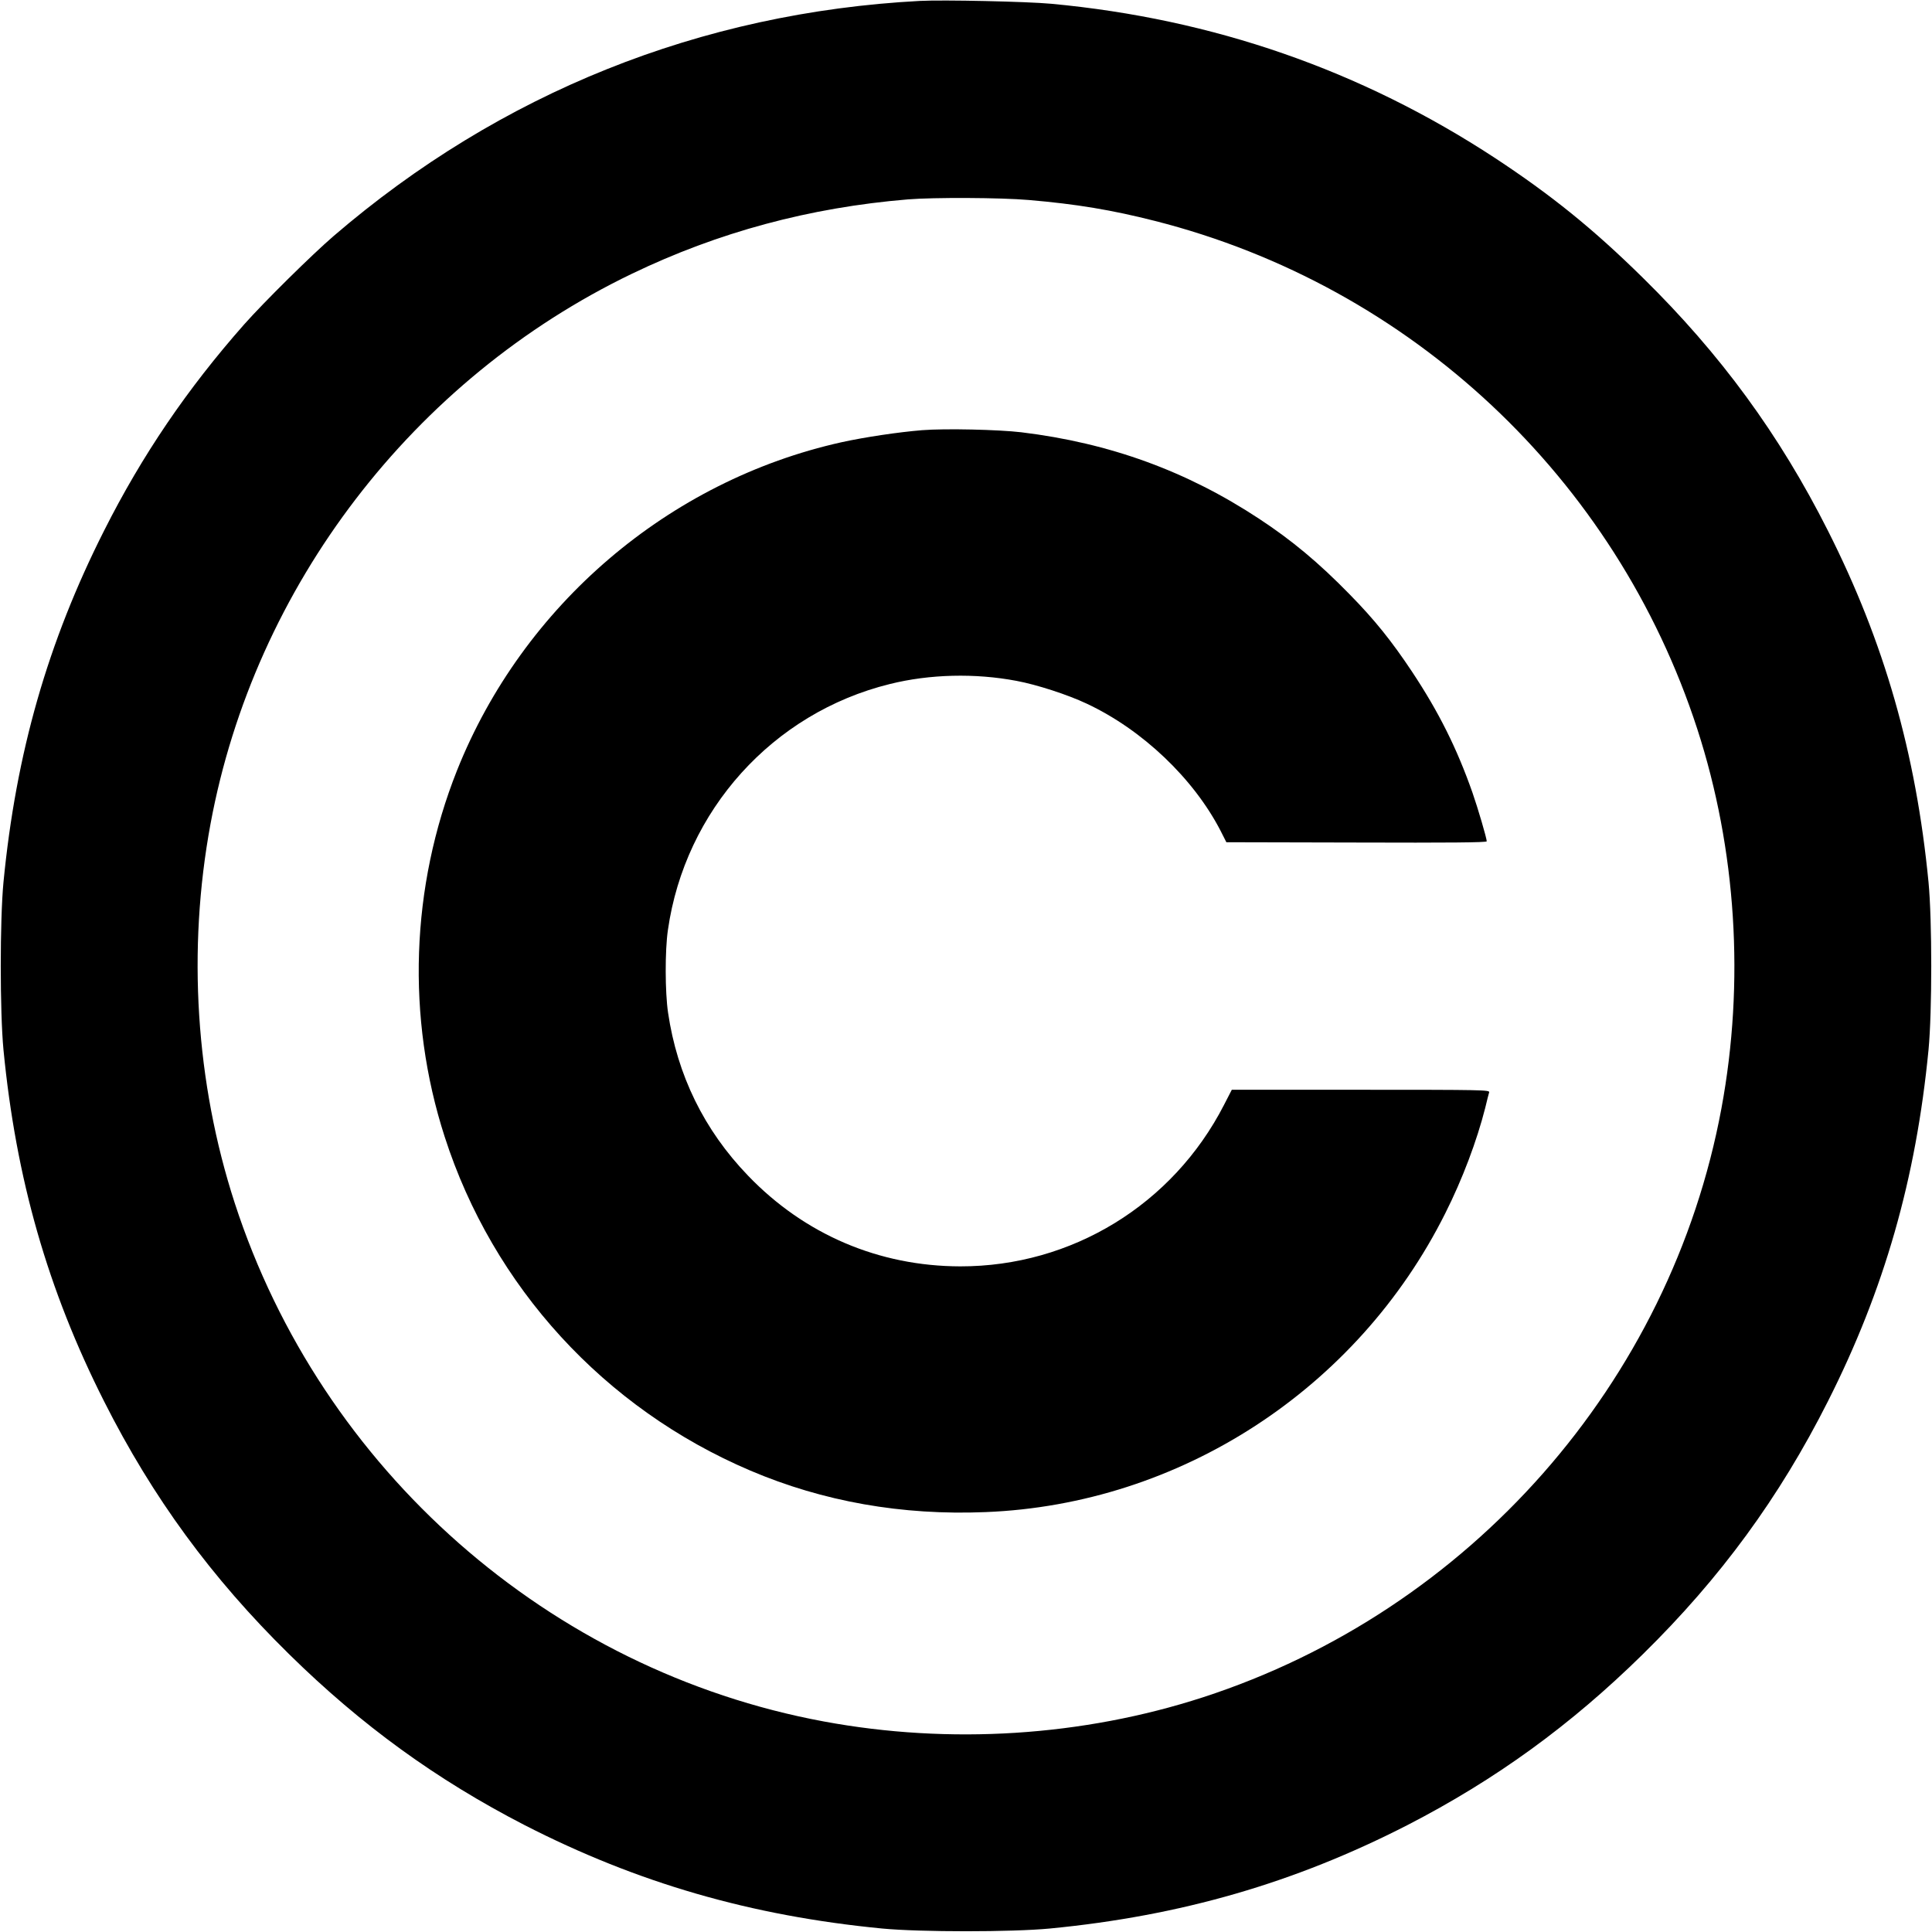
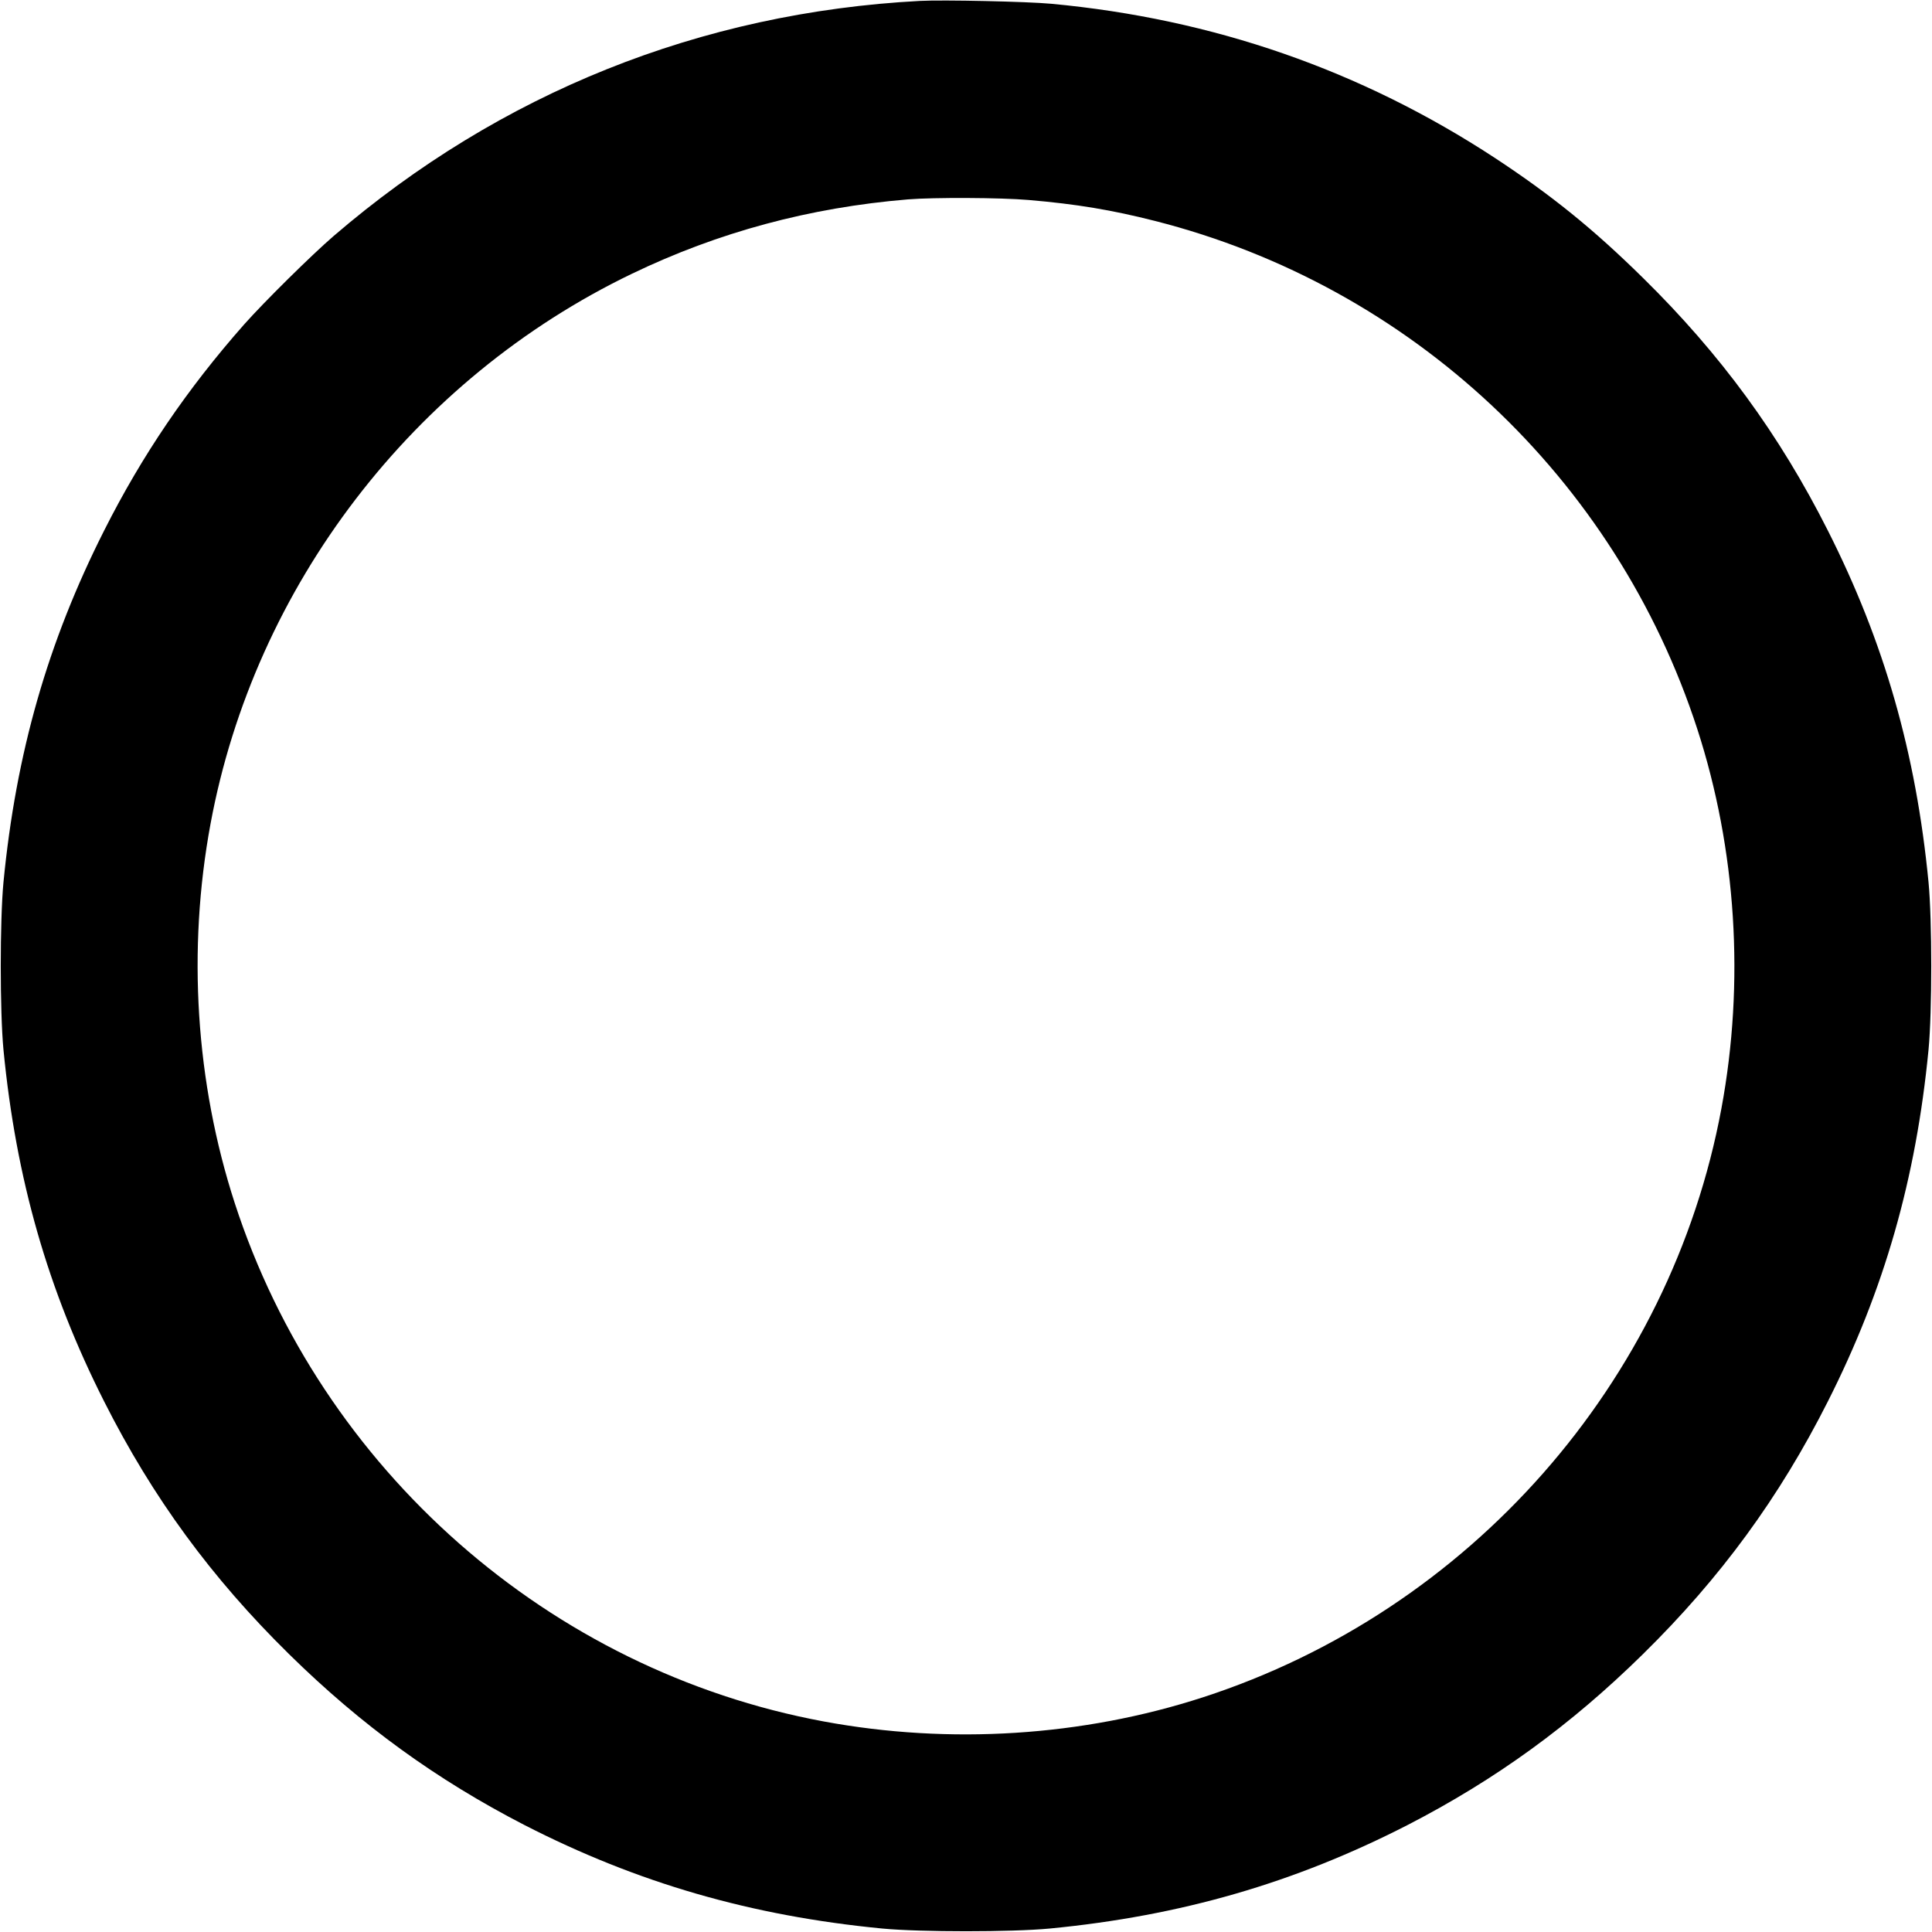
<svg xmlns="http://www.w3.org/2000/svg" version="1.0" width="1280pt" height="1280pt" viewBox="0 0 1280 1280" preserveAspectRatio="xMidYMid meet">
  <g transform="translate(0,1280) scale(0.1,-0.1)" fill="#000000" stroke="none">
    <path d="M6095 12794 c-1454 -77 -2782 -610 -3885 -1558 -145 -125 -460 -436 -593 -586 -376 -426 -675 -865 -927 -1365 -374 -740 -584 -1475 -667 -2330 -24 -252 -24 -858 0 -1110 83 -855 293 -1590 667 -2330 321 -636 711 -1169 1226 -1675 479 -471 976 -831 1558 -1131 749 -384 1502 -602 2371 -686 252 -24 858 -24 1110 0 869 84 1622 302 2371 686 582 300 1079 660 1558 1131 515 506 905 1039 1226 1675 374 740 584 1475 667 2330 24 252 24 858 0 1110 -83 855 -293 1590 -667 2330 -321 636 -711 1169 -1226 1675 -329 324 -607 548 -979 793 -888 582 -1867 922 -2940 1022 -162 15 -716 27 -870 19z m720 -1319 c317 -27 551 -66 838 -139 1695 -431 3052 -1703 3592 -3366 259 -798 315 -1678 160 -2513 -337 -1817 -1667 -3328 -3435 -3902 -798 -259 -1678 -315 -2513 -160 -1817 337 -3328 1667 -3902 3435 -259 798 -315 1678 -160 2513 292 1574 1342 2945 2791 3643 573 276 1178 439 1829 493 170 14 617 12 800 -4z" />
-     <path d="M6110 9950 c-159 -13 -380 -46 -535 -80 -1145 -255 -2110 -1079 -2547 -2174 -307 -772 -337 -1637 -82 -2427 320 -994 1057 -1800 2025 -2212 481 -205 1005 -298 1559 -275 1288 51 2462 814 3045 1979 114 226 210 482 265 699 11 47 23 93 26 103 5 16 -40 17 -850 17 l-855 0 -52 -101 c-339 -660 -1009 -1070 -1747 -1069 -539 1 -1032 211 -1407 602 -290 301 -468 665 -529 1079 -20 135 -21 410 -1 547 113 793 695 1439 1470 1630 264 66 566 73 840 21 134 -25 338 -91 465 -151 369 -173 708 -496 887 -843 l38 -75 863 -2 c610 -2 862 0 862 8 0 20 -58 218 -95 324 -102 290 -222 532 -400 800 -135 203 -248 344 -414 513 -205 210 -383 358 -599 500 -481 317 -991 502 -1575 573 -152 18 -504 26 -657 14z" />
  </g>
</svg>